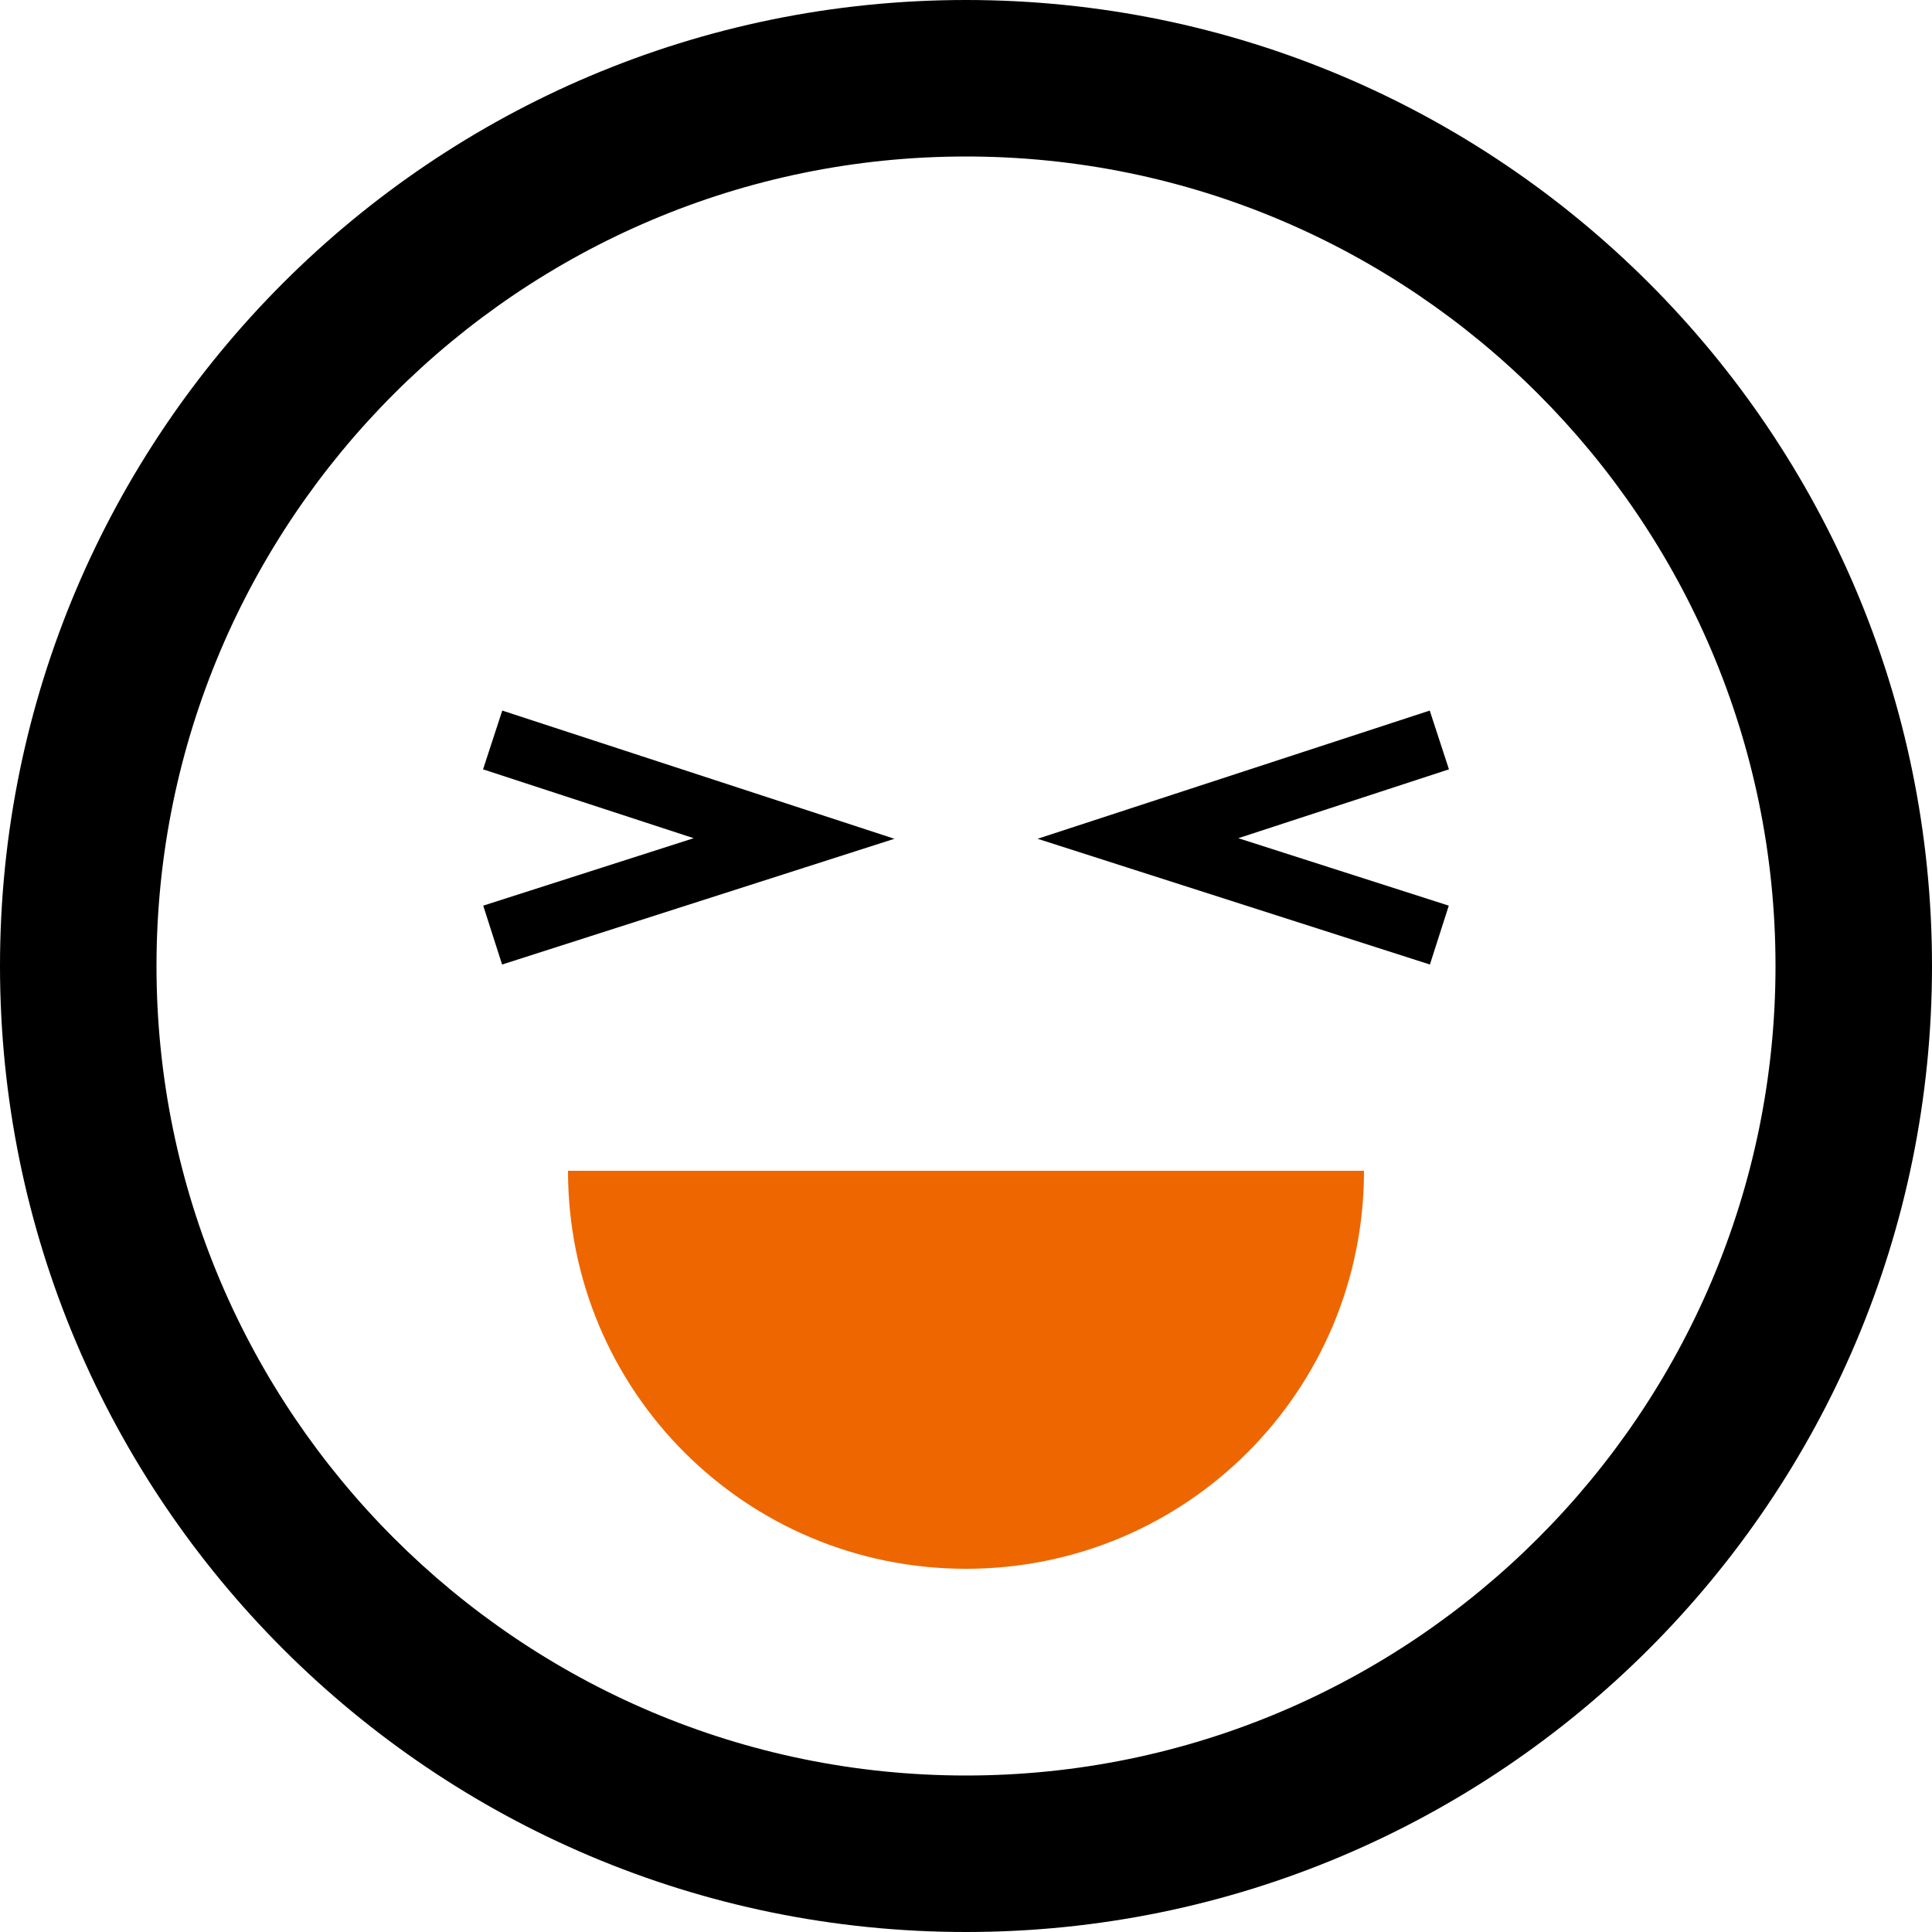
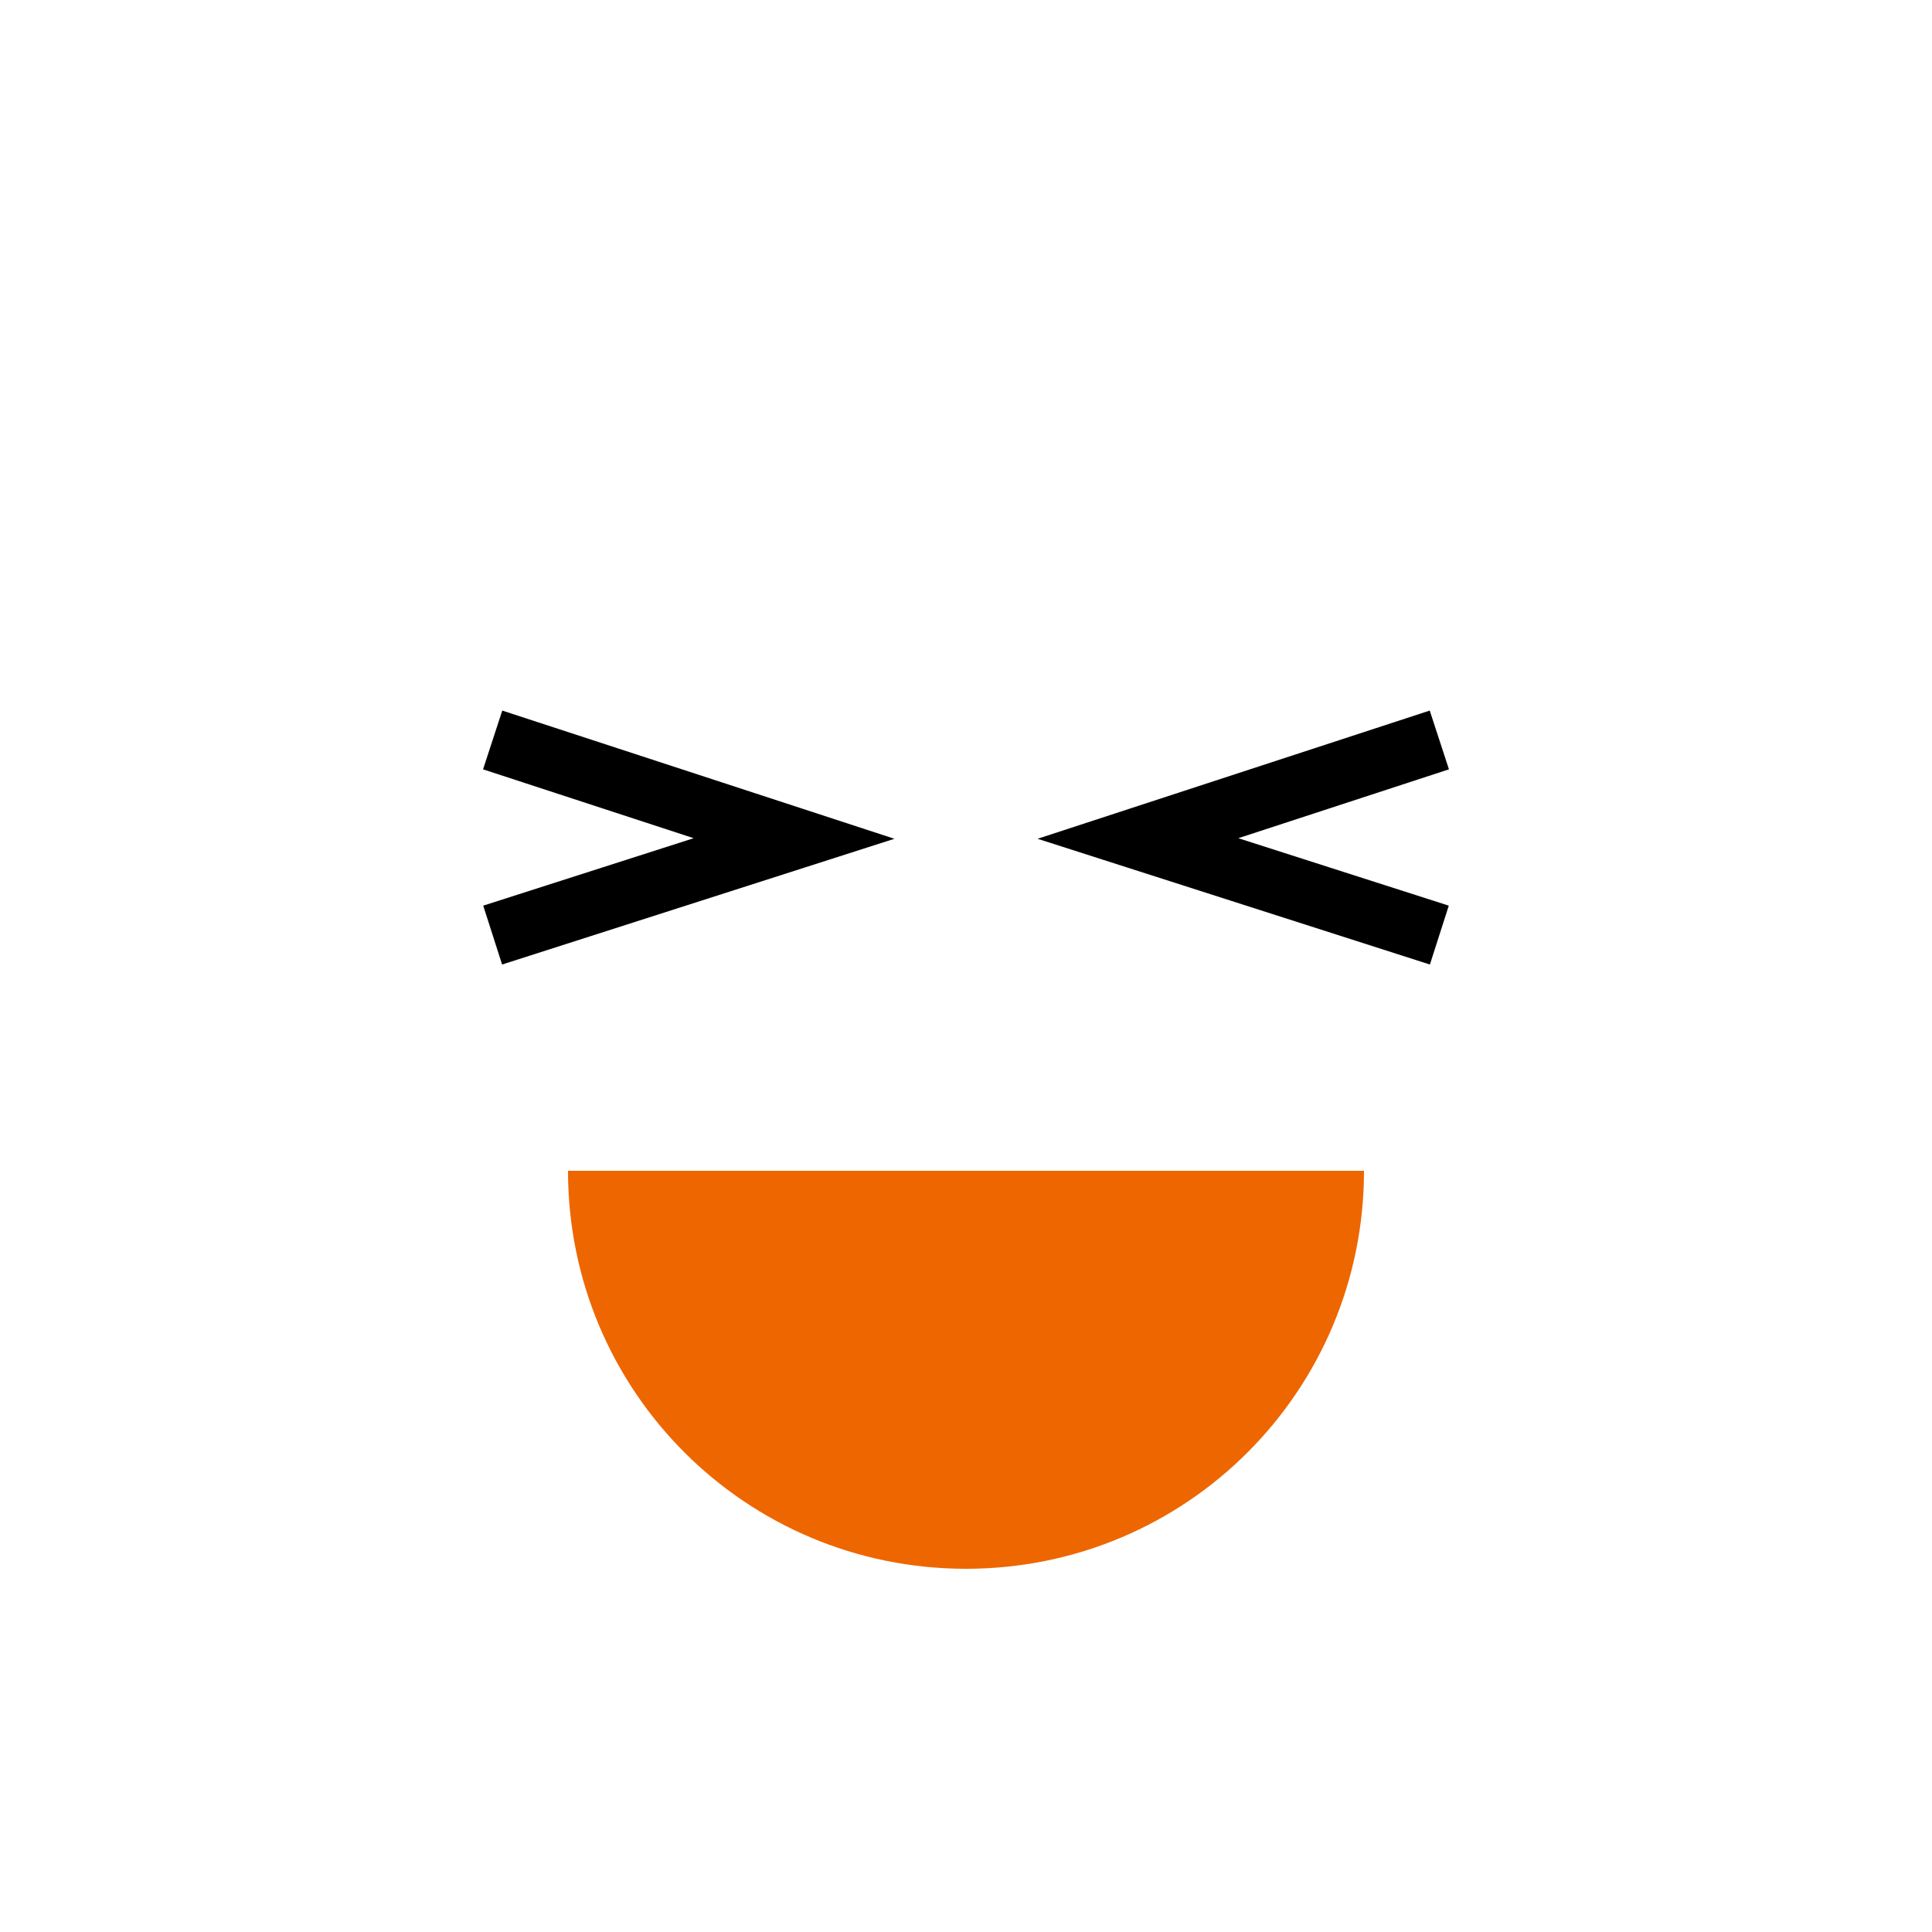
<svg xmlns="http://www.w3.org/2000/svg" id="_2" data-name="2" version="1.1" viewBox="0 0 100 100">
  <defs>
    <style>
      .cls-1 {
        fill: #000;
      }

      .cls-1, .cls-2 {
        stroke-width: 0px;
      }

      .cls-3 {
        fill: none;
        stroke: #000;
        stroke-miterlimit: 10;
        stroke-width: 3.2px;
      }

      .cls-2 {
        fill: #e60;
      }
    </style>
  </defs>
-   <path class="cls-1" d="M50,0C22.4,0,0,22.4,0,50s22.4,50,50,50,50-22.4,50-50S77.6,0,50,0ZM50,91.9c-23.1,0-41.9-18.8-41.9-41.9S26.9,8.1,50,8.1s41.9,18.8,41.9,41.9-18.8,41.9-41.9,41.9Z" />
  <g>
    <polyline class="cls-3" points="25.5 38.3 41.1 43.4 25.5 48.4" />
    <polyline class="cls-3" points="74.5 38.3 58.9 43.4 74.5 48.4" />
  </g>
  <path class="cls-2" d="M70.6,60.6c0,11.4-9.2,20.6-20.6,20.6s-20.6-9.2-20.6-20.6h41.2Z" />
</svg>